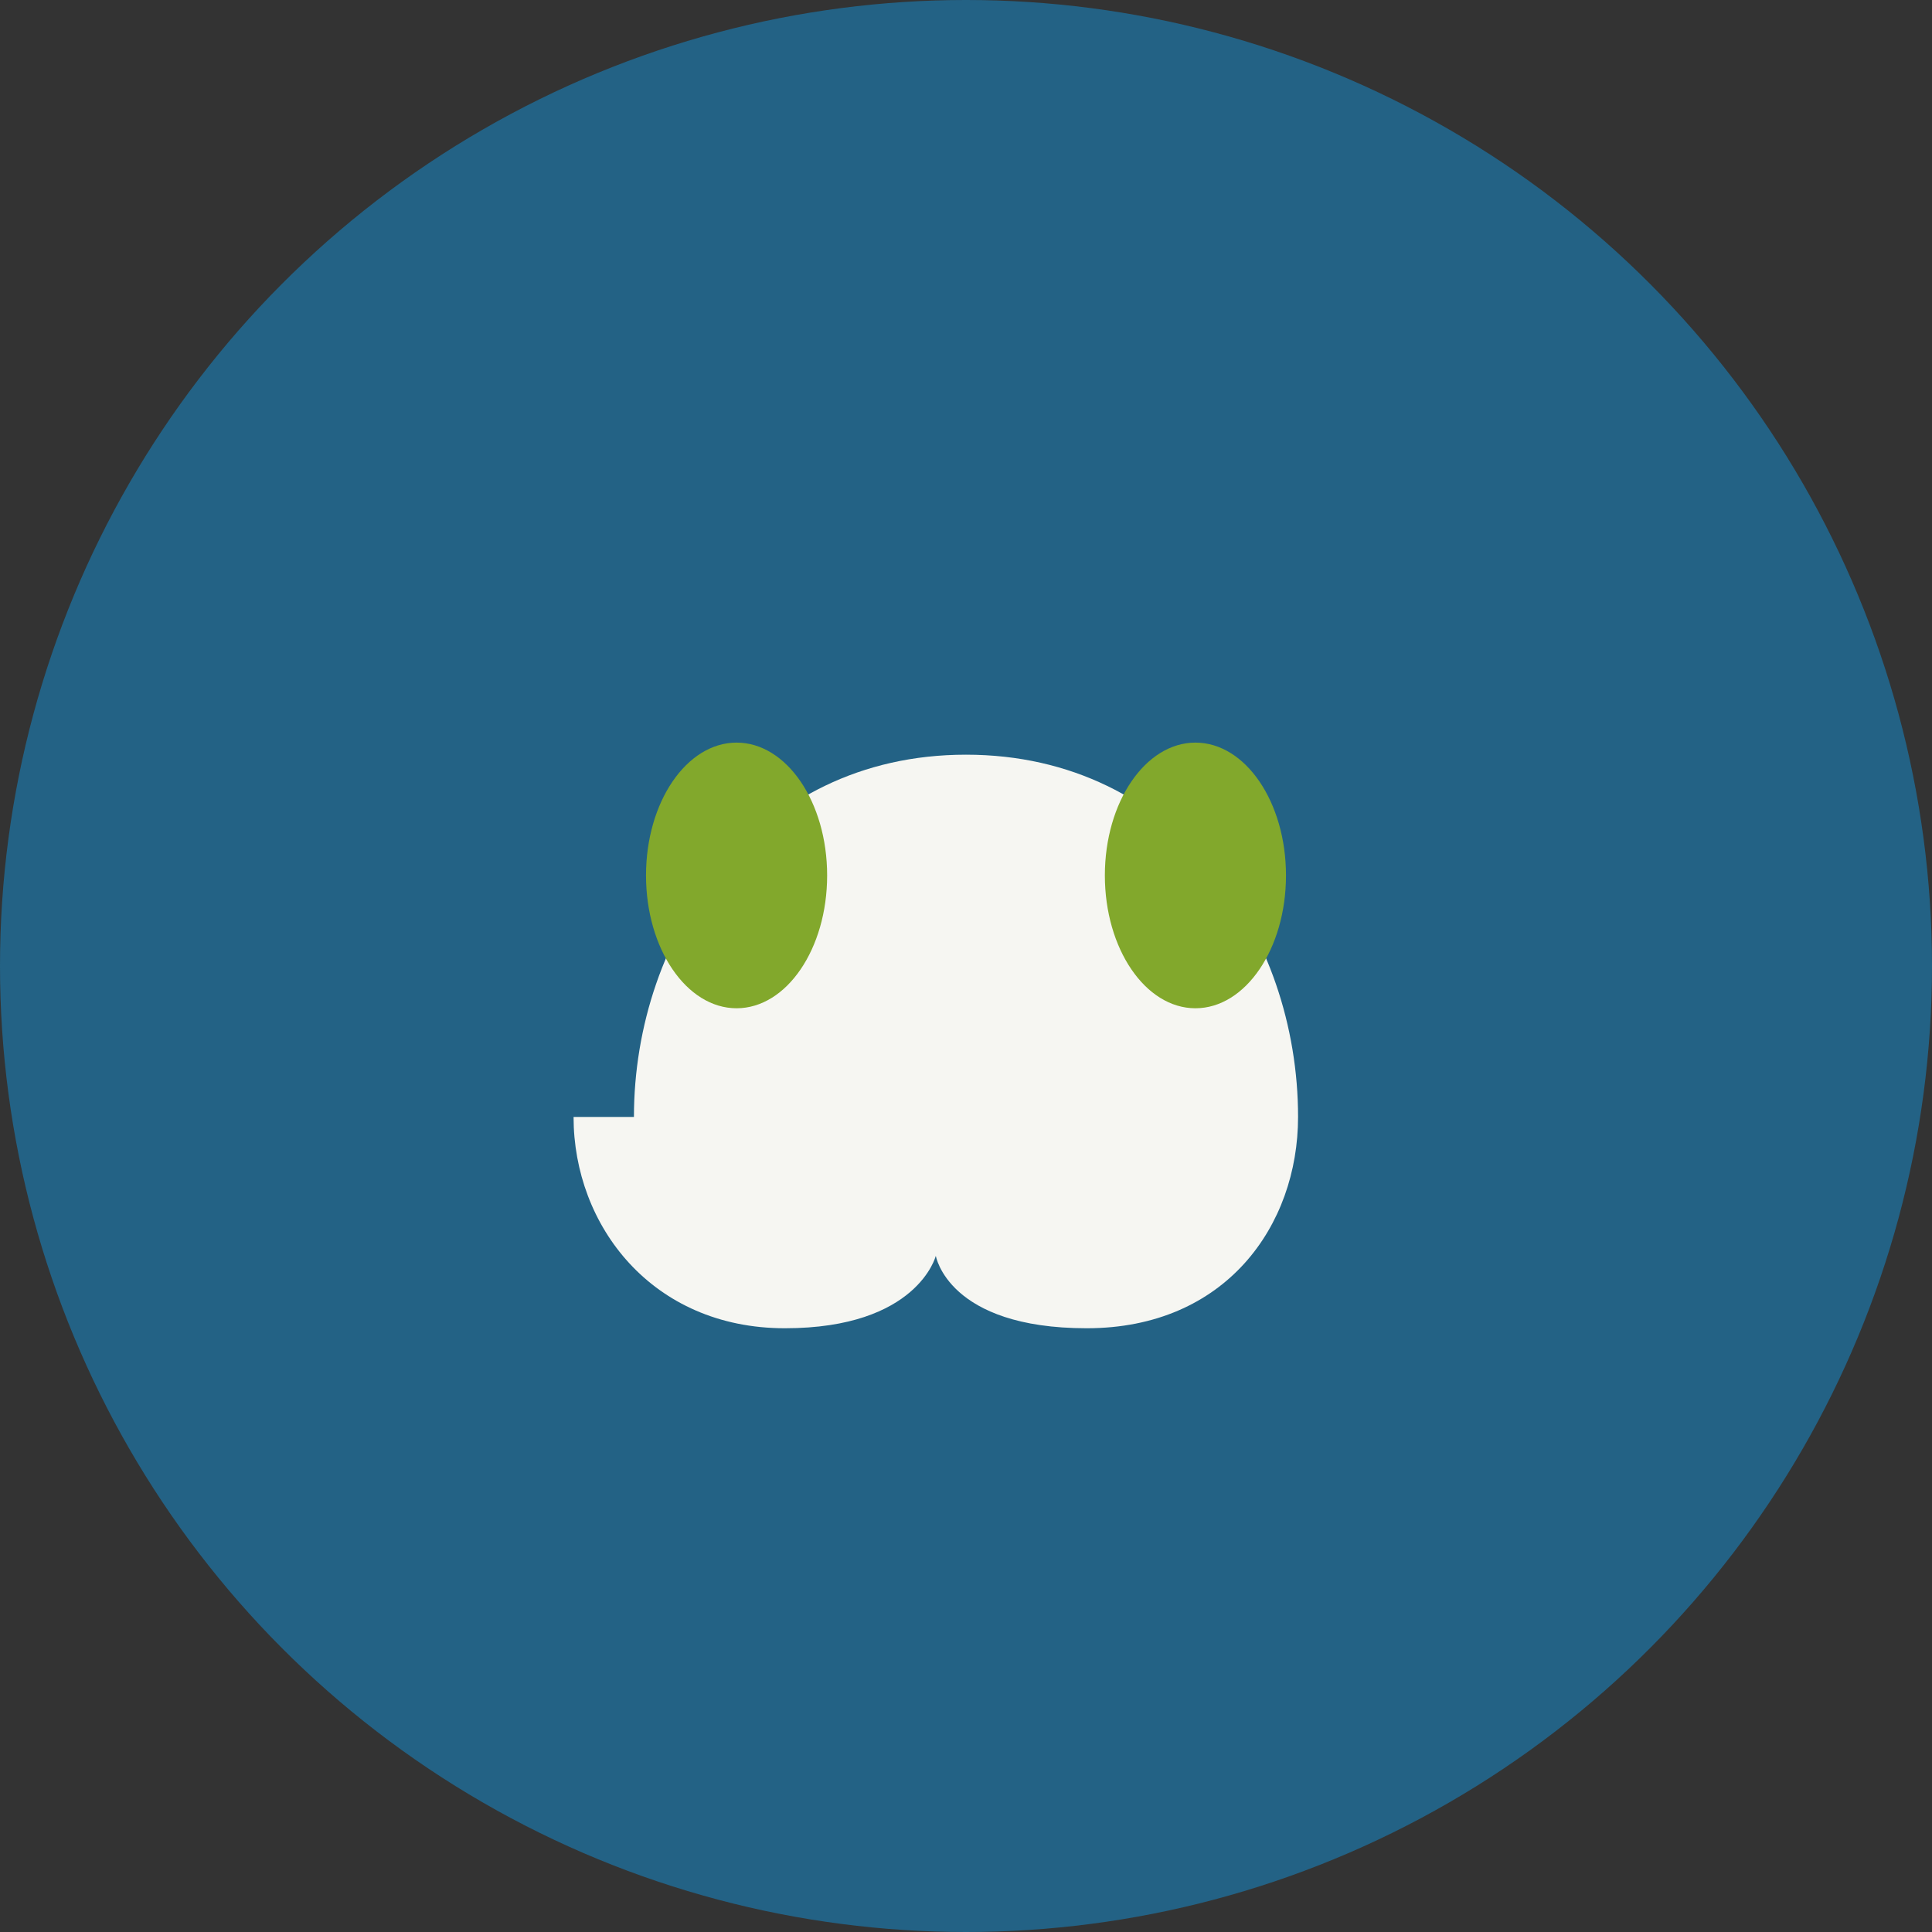
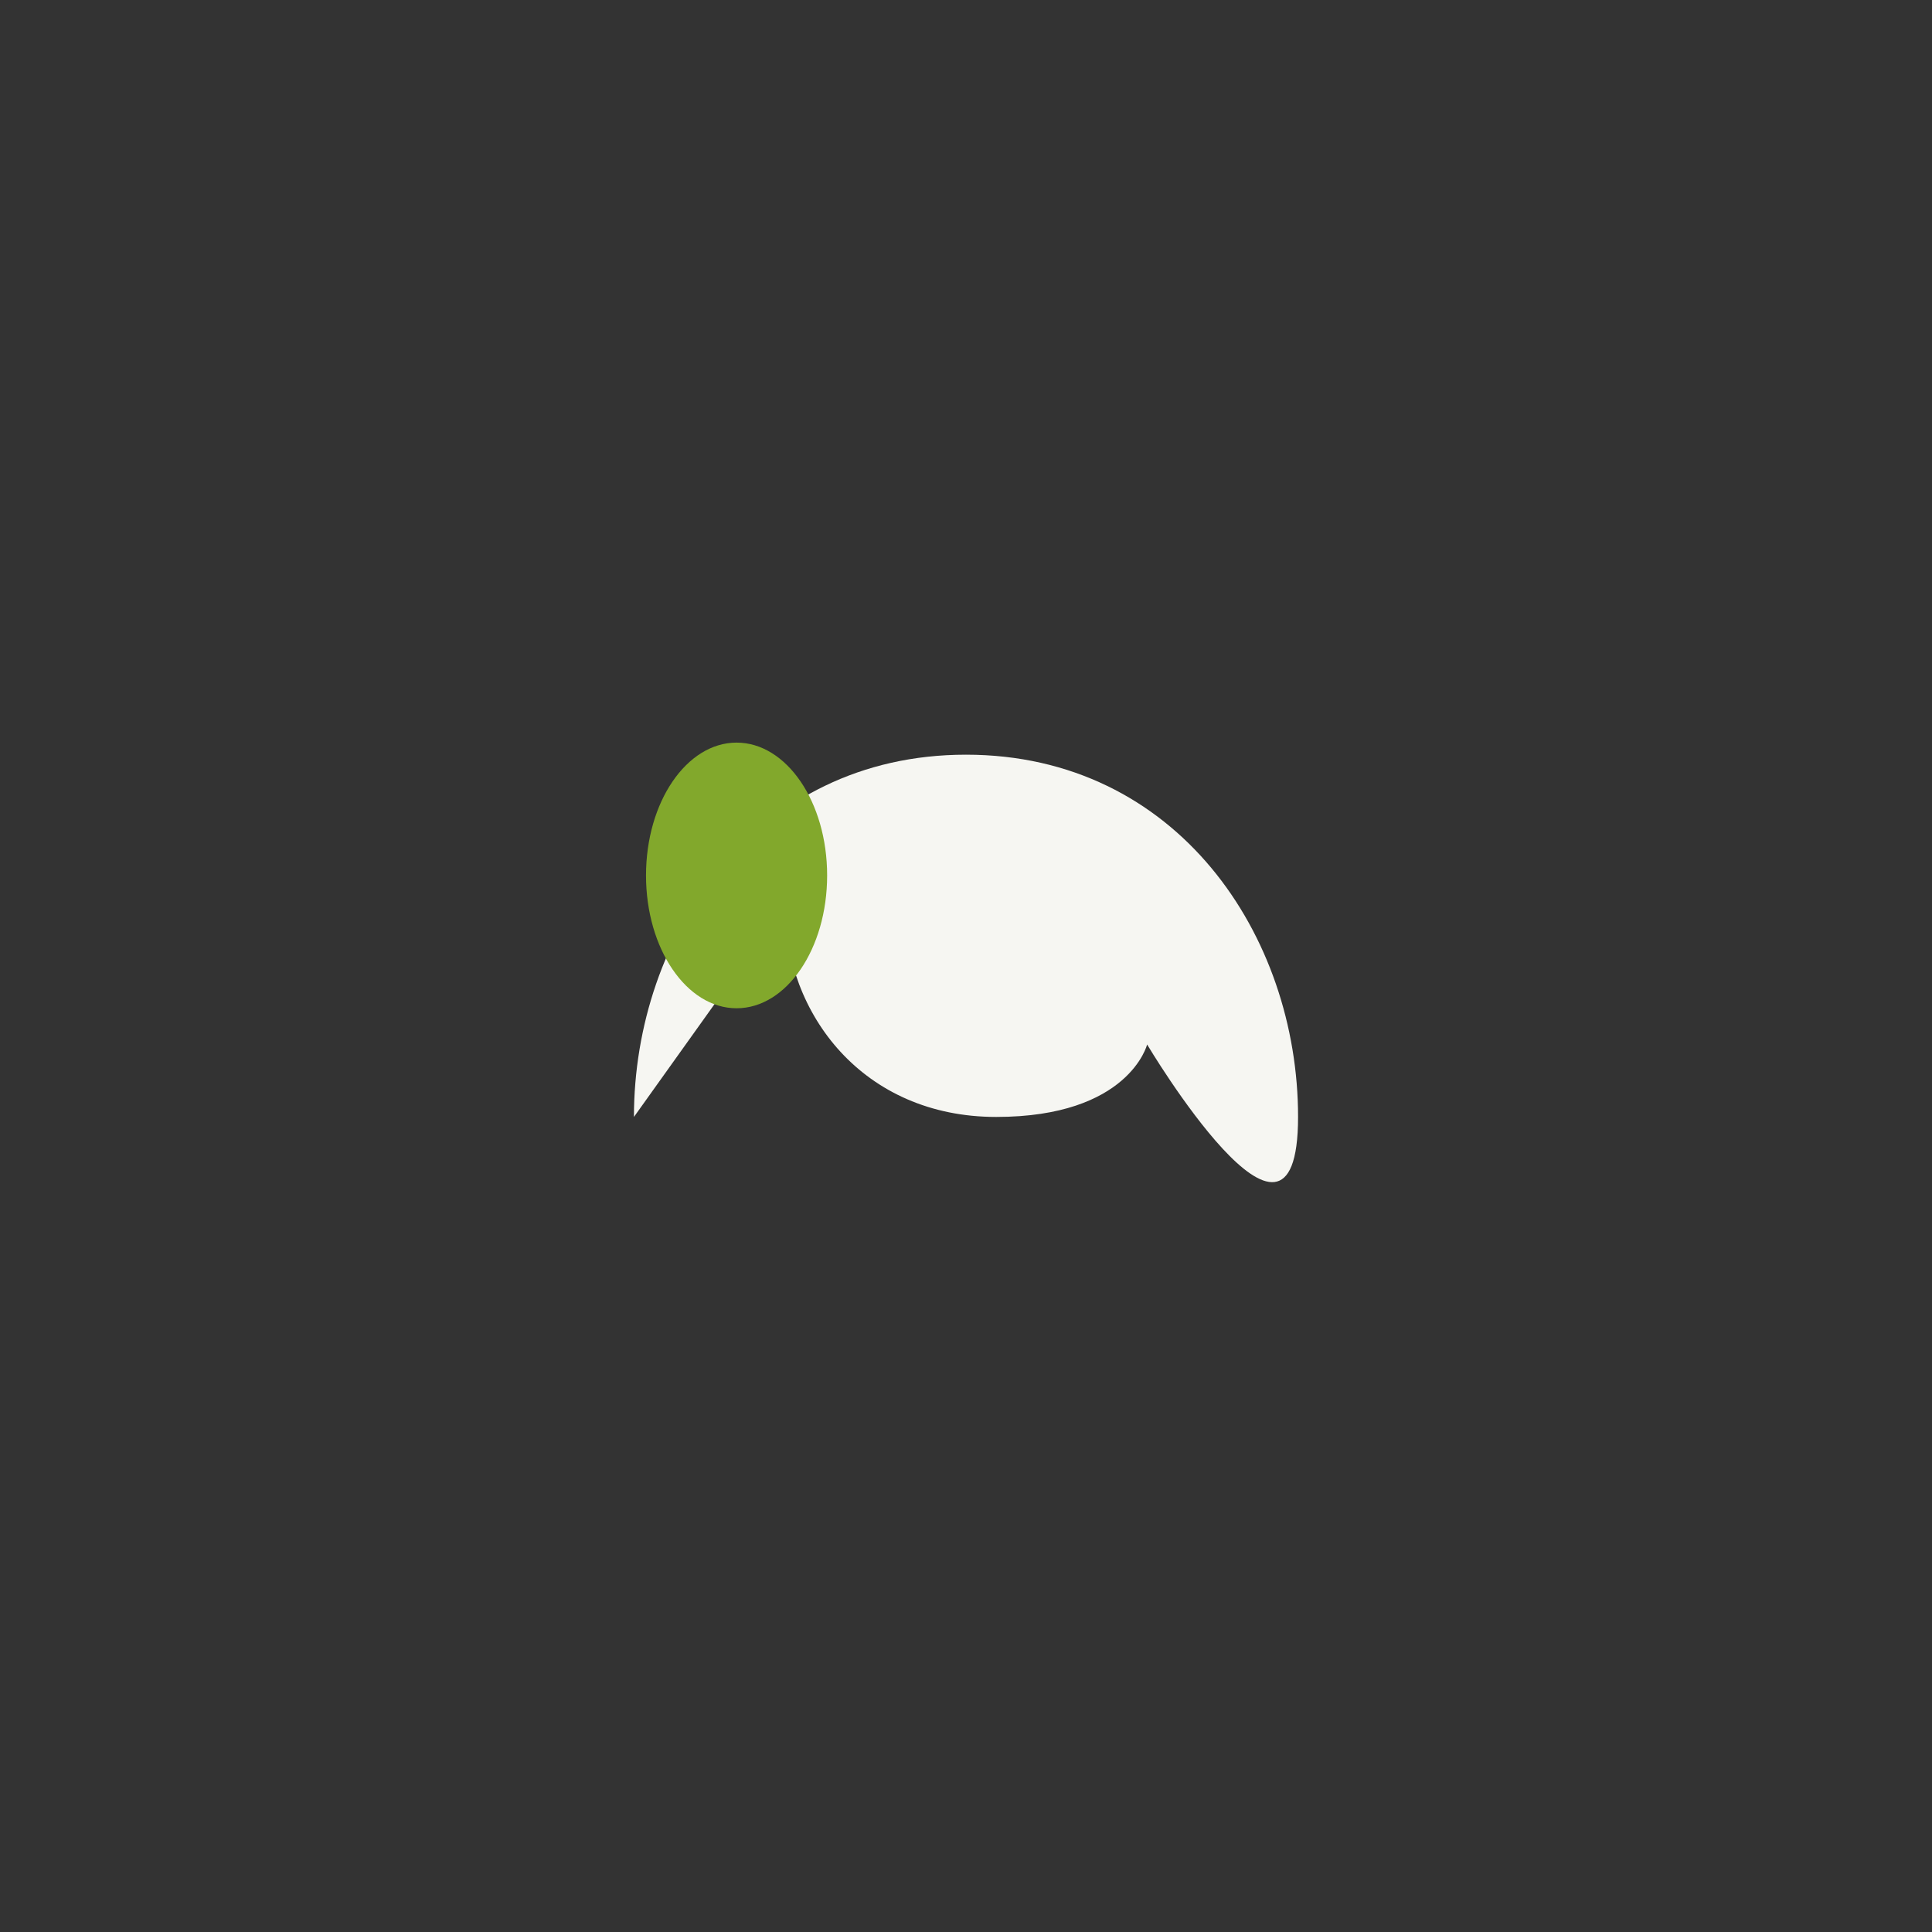
<svg xmlns="http://www.w3.org/2000/svg" width="32" height="32" viewBox="0 0 32 32">
  <rect x="0" y="0" width="32" height="32" fill="#333333" stroke="none" />
-   <circle cx="16" cy="16" r="16" fill="#236285" />
-   <path d="M10.5 18.5c0-3 2-6 5.5-6s5.5 3 5.5 6c0 1.8-1.2 3.5-3.5 3.5s-2.5-1.2-2.5-1.2-0.3 1.2-2.5 1.2-3.5-1.7-3.5-3.5z" fill="#F6F6F2" />
+   <path d="M10.5 18.5c0-3 2-6 5.5-6s5.5 3 5.5 6s-2.5-1.2-2.5-1.2-0.3 1.2-2.5 1.2-3.5-1.7-3.5-3.5z" fill="#F6F6F2" />
  <ellipse cx="12.2" cy="14.5" rx="1.5" ry="2.2" fill="#82A82C" />
-   <ellipse cx="19.8" cy="14.5" rx="1.5" ry="2.2" fill="#82A82C" />
</svg>